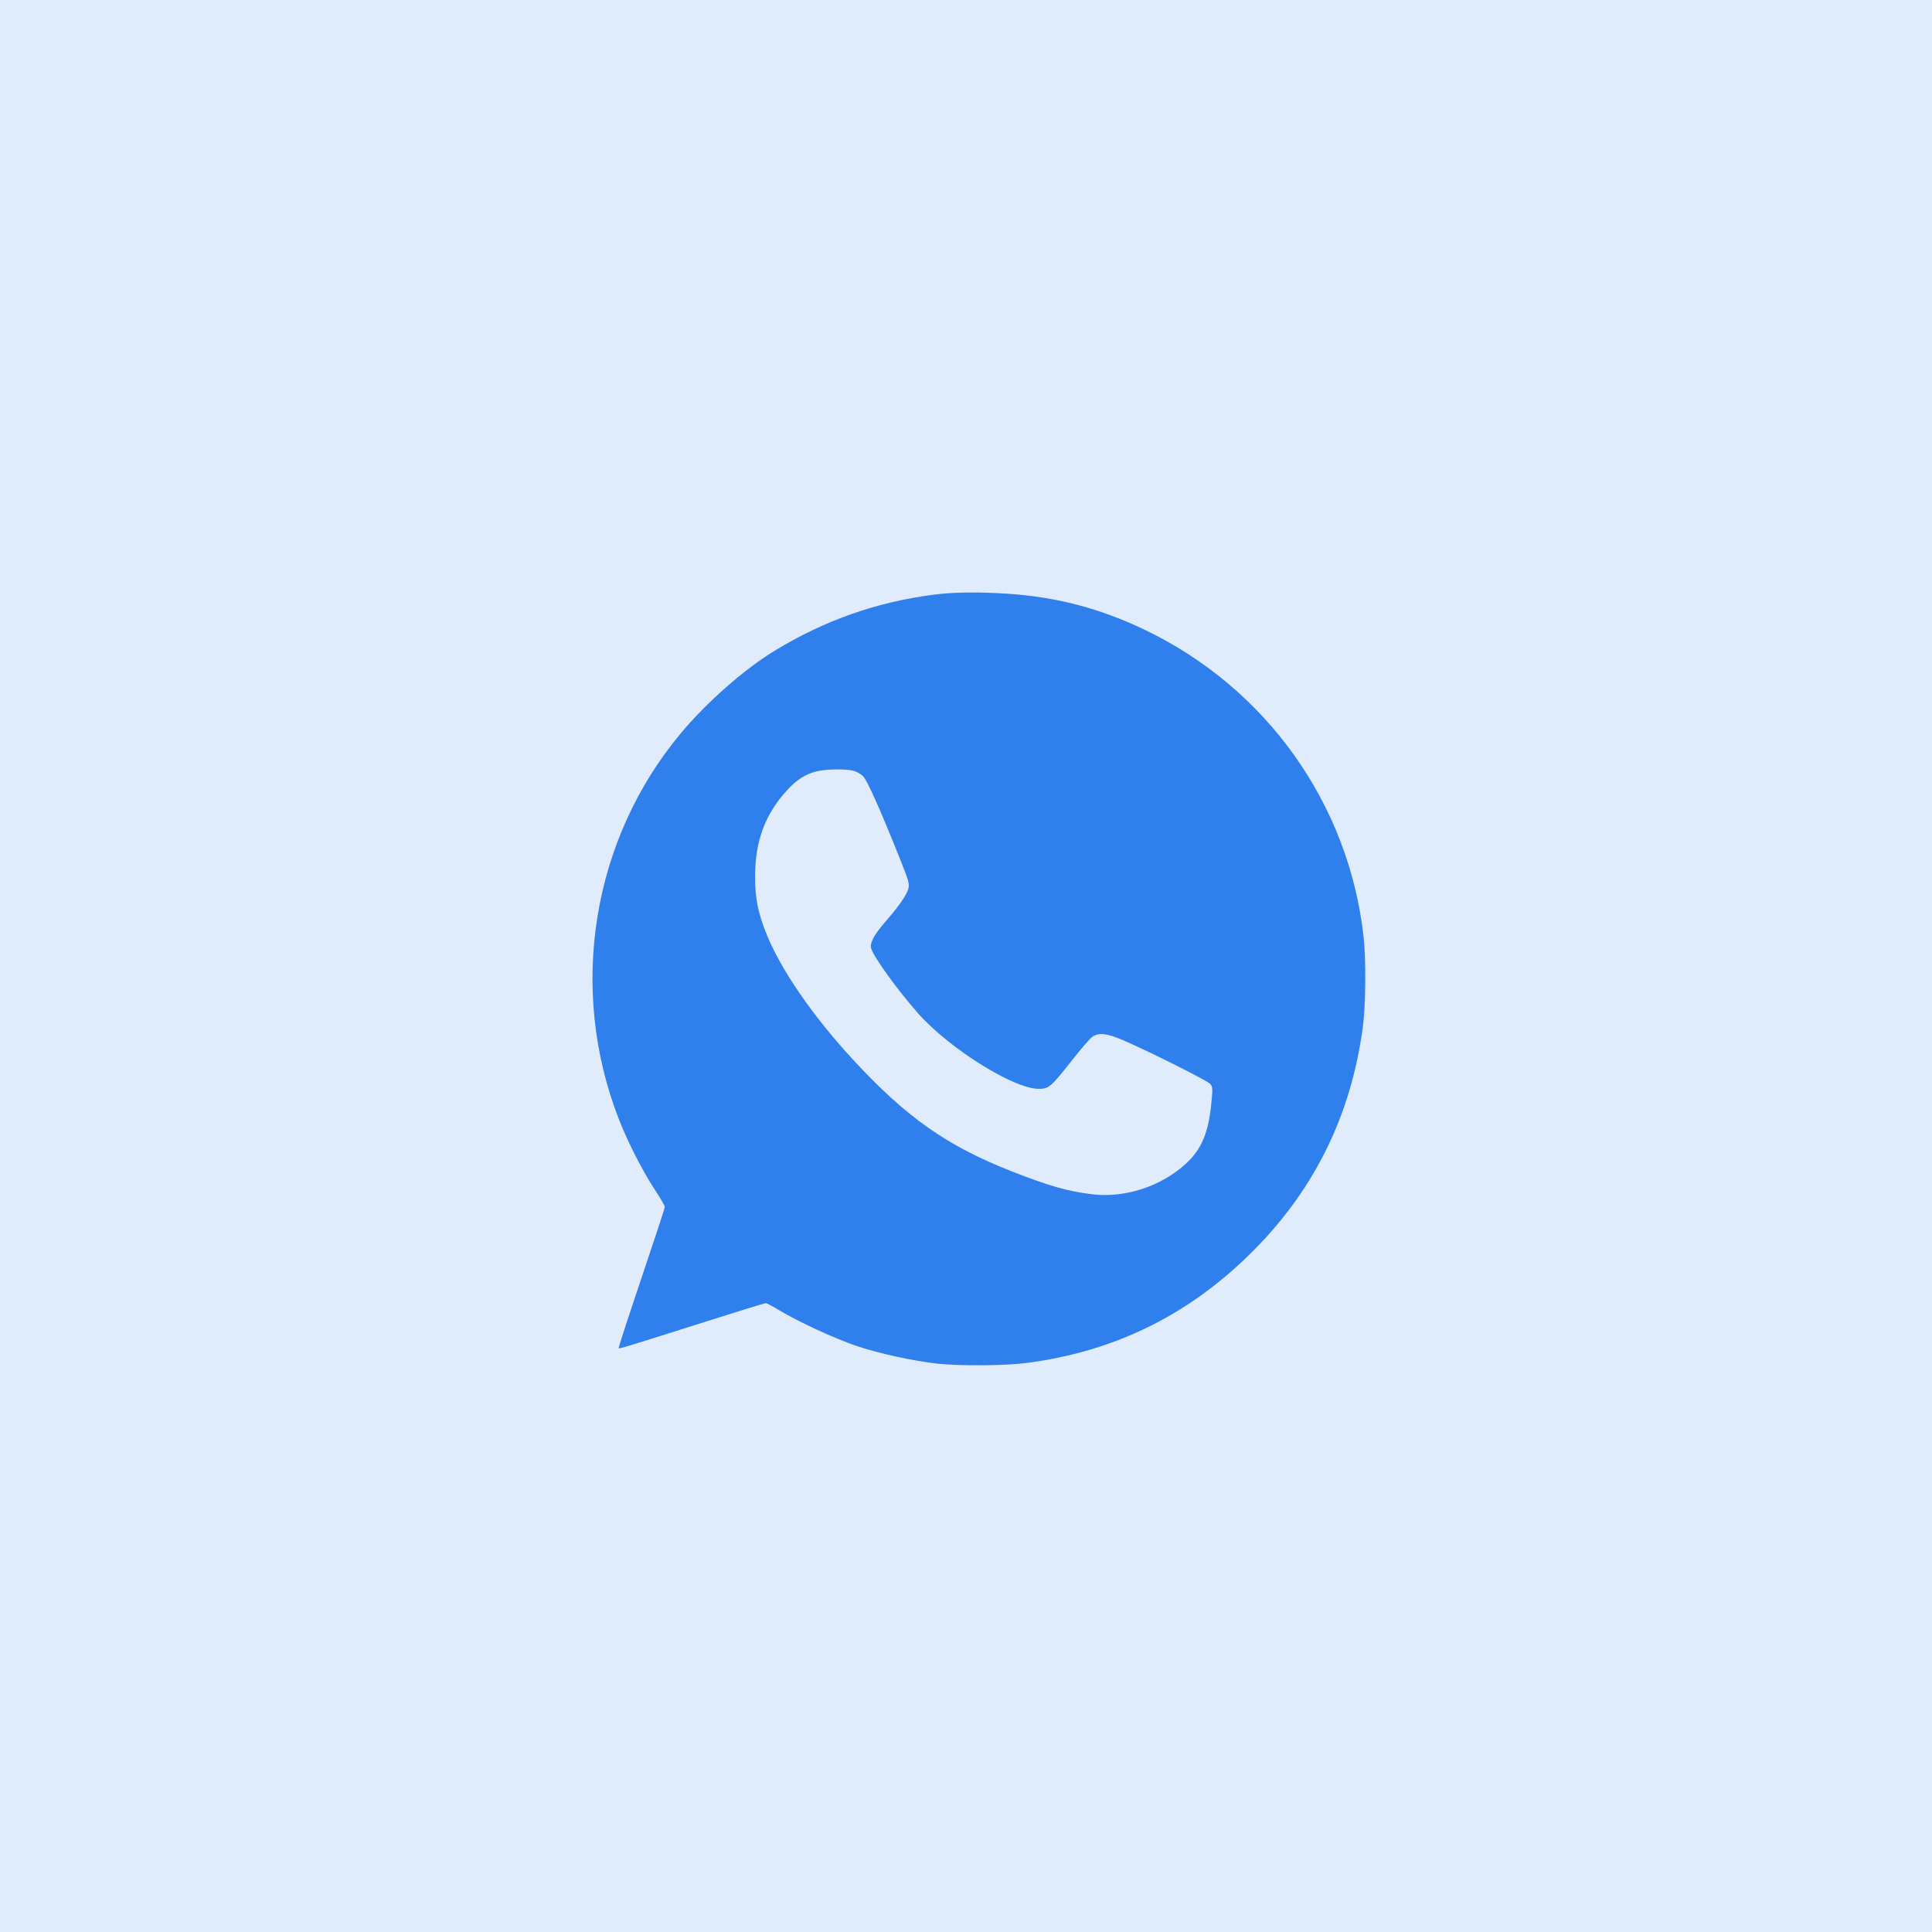
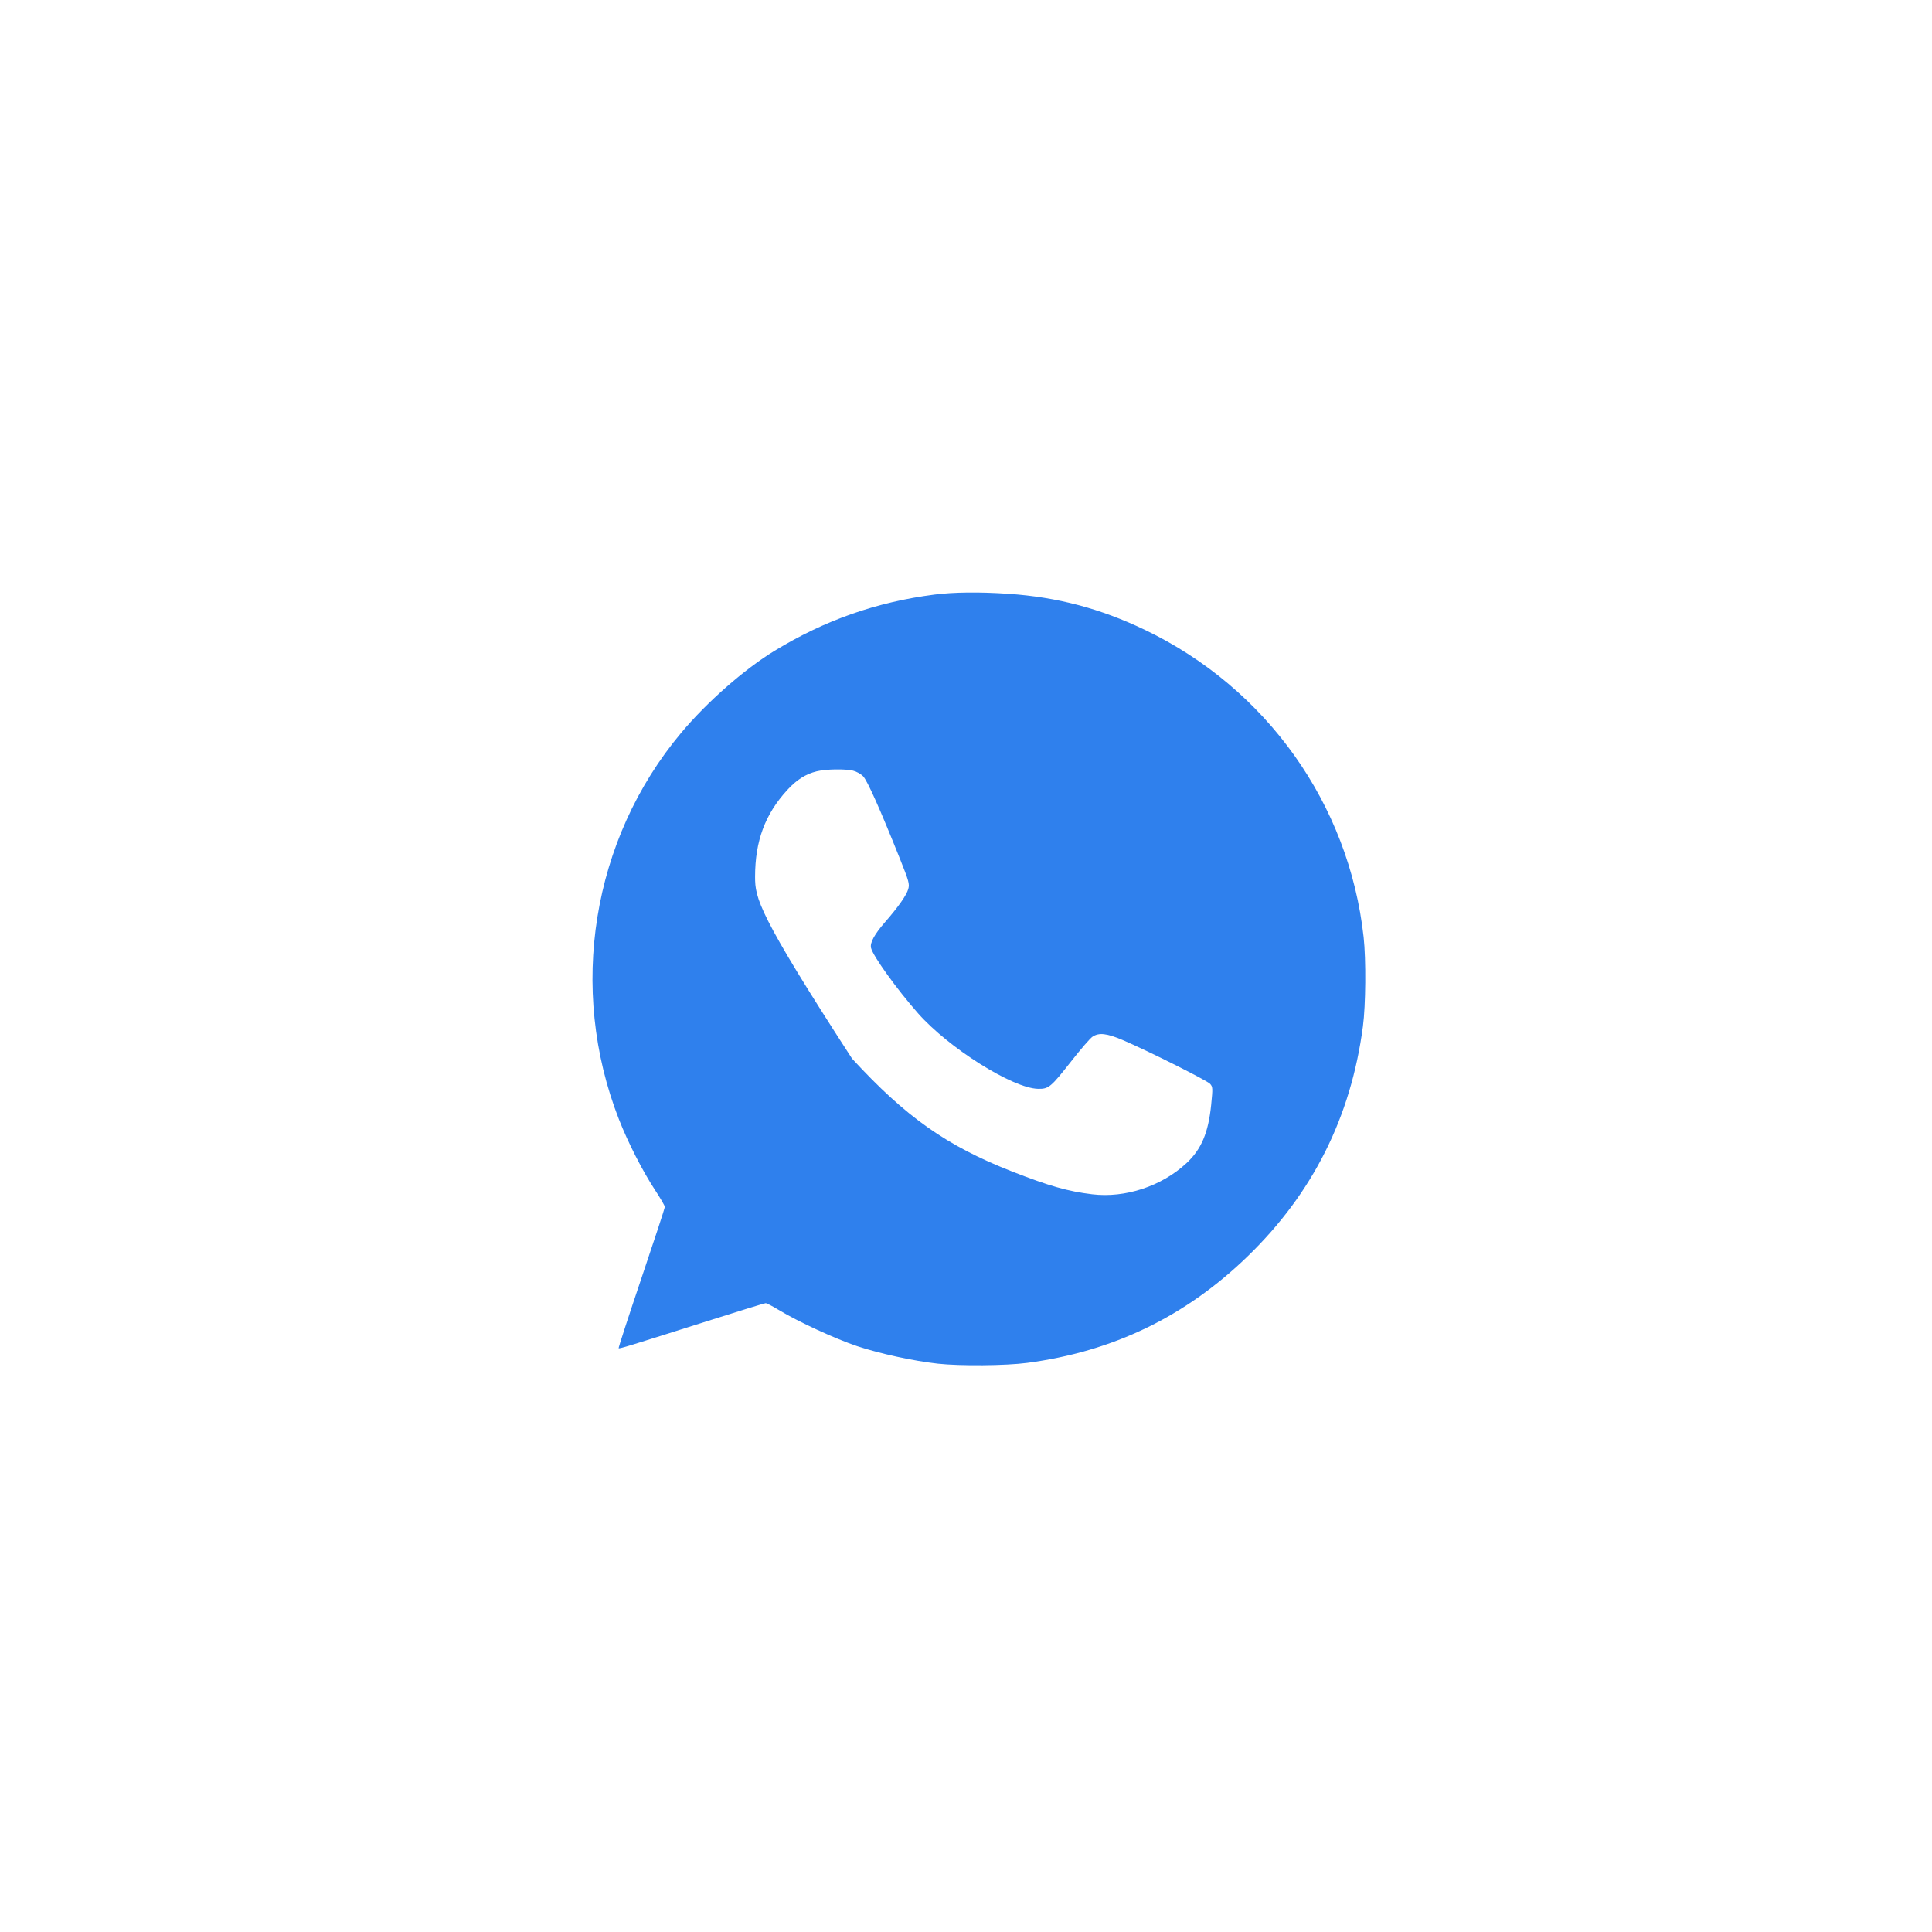
<svg xmlns="http://www.w3.org/2000/svg" width="75" height="75" viewBox="0 0 75 75" fill="none">
-   <rect width="75" height="75" fill="#E0ECFC" />
-   <path fill-rule="evenodd" clip-rule="evenodd" d="M36.277 23.081C34.028 23.37 32.017 24.077 30.071 25.262C28.89 25.982 27.449 27.248 26.441 28.451C22.977 32.587 22.044 38.38 24.027 43.453C24.378 44.352 24.935 45.443 25.424 46.19C25.636 46.512 25.809 46.811 25.809 46.853C25.809 46.895 25.4 48.141 24.9 49.621C24.4 51.102 24.002 52.325 24.015 52.338C24.043 52.366 24.383 52.262 27.451 51.288C28.66 50.904 29.683 50.589 29.724 50.589C29.764 50.589 29.994 50.709 30.235 50.855C30.978 51.306 32.435 51.978 33.275 52.258C34.143 52.547 35.47 52.835 36.407 52.938C37.27 53.032 39.045 53.017 39.871 52.908C43.206 52.469 46.018 51.111 48.43 48.774C50.959 46.324 52.44 43.375 52.908 39.851C53.018 39.031 53.032 37.249 52.936 36.379C52.368 31.216 49.166 26.716 44.451 24.454C42.715 23.622 41.045 23.18 39.15 23.051C38.025 22.974 37.023 22.985 36.277 23.081ZM33.114 29.917C33.24 29.946 33.417 30.044 33.506 30.135C33.669 30.301 34.166 31.414 34.936 33.34C35.285 34.212 35.313 34.316 35.259 34.511C35.194 34.748 34.871 35.209 34.364 35.789C33.944 36.27 33.764 36.601 33.814 36.801C33.894 37.123 34.818 38.405 35.639 39.337C36.826 40.682 39.308 42.245 40.295 42.268C40.709 42.277 40.793 42.207 41.589 41.193C41.952 40.729 42.322 40.302 42.411 40.244C42.663 40.077 42.969 40.112 43.592 40.378C44.553 40.788 46.855 41.942 46.974 42.073C47.08 42.191 47.083 42.236 47.018 42.886C46.909 43.975 46.635 44.621 46.052 45.16C45.09 46.051 43.678 46.516 42.4 46.362C41.456 46.248 40.727 46.041 39.284 45.475C36.75 44.483 35.164 43.364 33.075 41.093C31.555 39.44 30.335 37.671 29.775 36.307C29.431 35.467 29.31 34.874 29.312 34.03C29.314 32.645 29.7 31.608 30.563 30.666C30.924 30.272 31.28 30.046 31.703 29.943C32.062 29.856 32.794 29.842 33.114 29.917Z" fill="#2F80ED" />
+   <path fill-rule="evenodd" clip-rule="evenodd" d="M36.277 23.081C34.028 23.37 32.017 24.077 30.071 25.262C28.89 25.982 27.449 27.248 26.441 28.451C22.977 32.587 22.044 38.38 24.027 43.453C24.378 44.352 24.935 45.443 25.424 46.19C25.636 46.512 25.809 46.811 25.809 46.853C25.809 46.895 25.4 48.141 24.9 49.621C24.4 51.102 24.002 52.325 24.015 52.338C24.043 52.366 24.383 52.262 27.451 51.288C28.66 50.904 29.683 50.589 29.724 50.589C29.764 50.589 29.994 50.709 30.235 50.855C30.978 51.306 32.435 51.978 33.275 52.258C34.143 52.547 35.47 52.835 36.407 52.938C37.27 53.032 39.045 53.017 39.871 52.908C43.206 52.469 46.018 51.111 48.43 48.774C50.959 46.324 52.44 43.375 52.908 39.851C53.018 39.031 53.032 37.249 52.936 36.379C52.368 31.216 49.166 26.716 44.451 24.454C42.715 23.622 41.045 23.18 39.15 23.051C38.025 22.974 37.023 22.985 36.277 23.081ZM33.114 29.917C33.24 29.946 33.417 30.044 33.506 30.135C33.669 30.301 34.166 31.414 34.936 33.34C35.285 34.212 35.313 34.316 35.259 34.511C35.194 34.748 34.871 35.209 34.364 35.789C33.944 36.27 33.764 36.601 33.814 36.801C33.894 37.123 34.818 38.405 35.639 39.337C36.826 40.682 39.308 42.245 40.295 42.268C40.709 42.277 40.793 42.207 41.589 41.193C41.952 40.729 42.322 40.302 42.411 40.244C42.663 40.077 42.969 40.112 43.592 40.378C44.553 40.788 46.855 41.942 46.974 42.073C47.08 42.191 47.083 42.236 47.018 42.886C46.909 43.975 46.635 44.621 46.052 45.16C45.09 46.051 43.678 46.516 42.4 46.362C41.456 46.248 40.727 46.041 39.284 45.475C36.75 44.483 35.164 43.364 33.075 41.093C29.431 35.467 29.31 34.874 29.312 34.03C29.314 32.645 29.7 31.608 30.563 30.666C30.924 30.272 31.28 30.046 31.703 29.943C32.062 29.856 32.794 29.842 33.114 29.917Z" fill="#2F80ED" />
</svg>